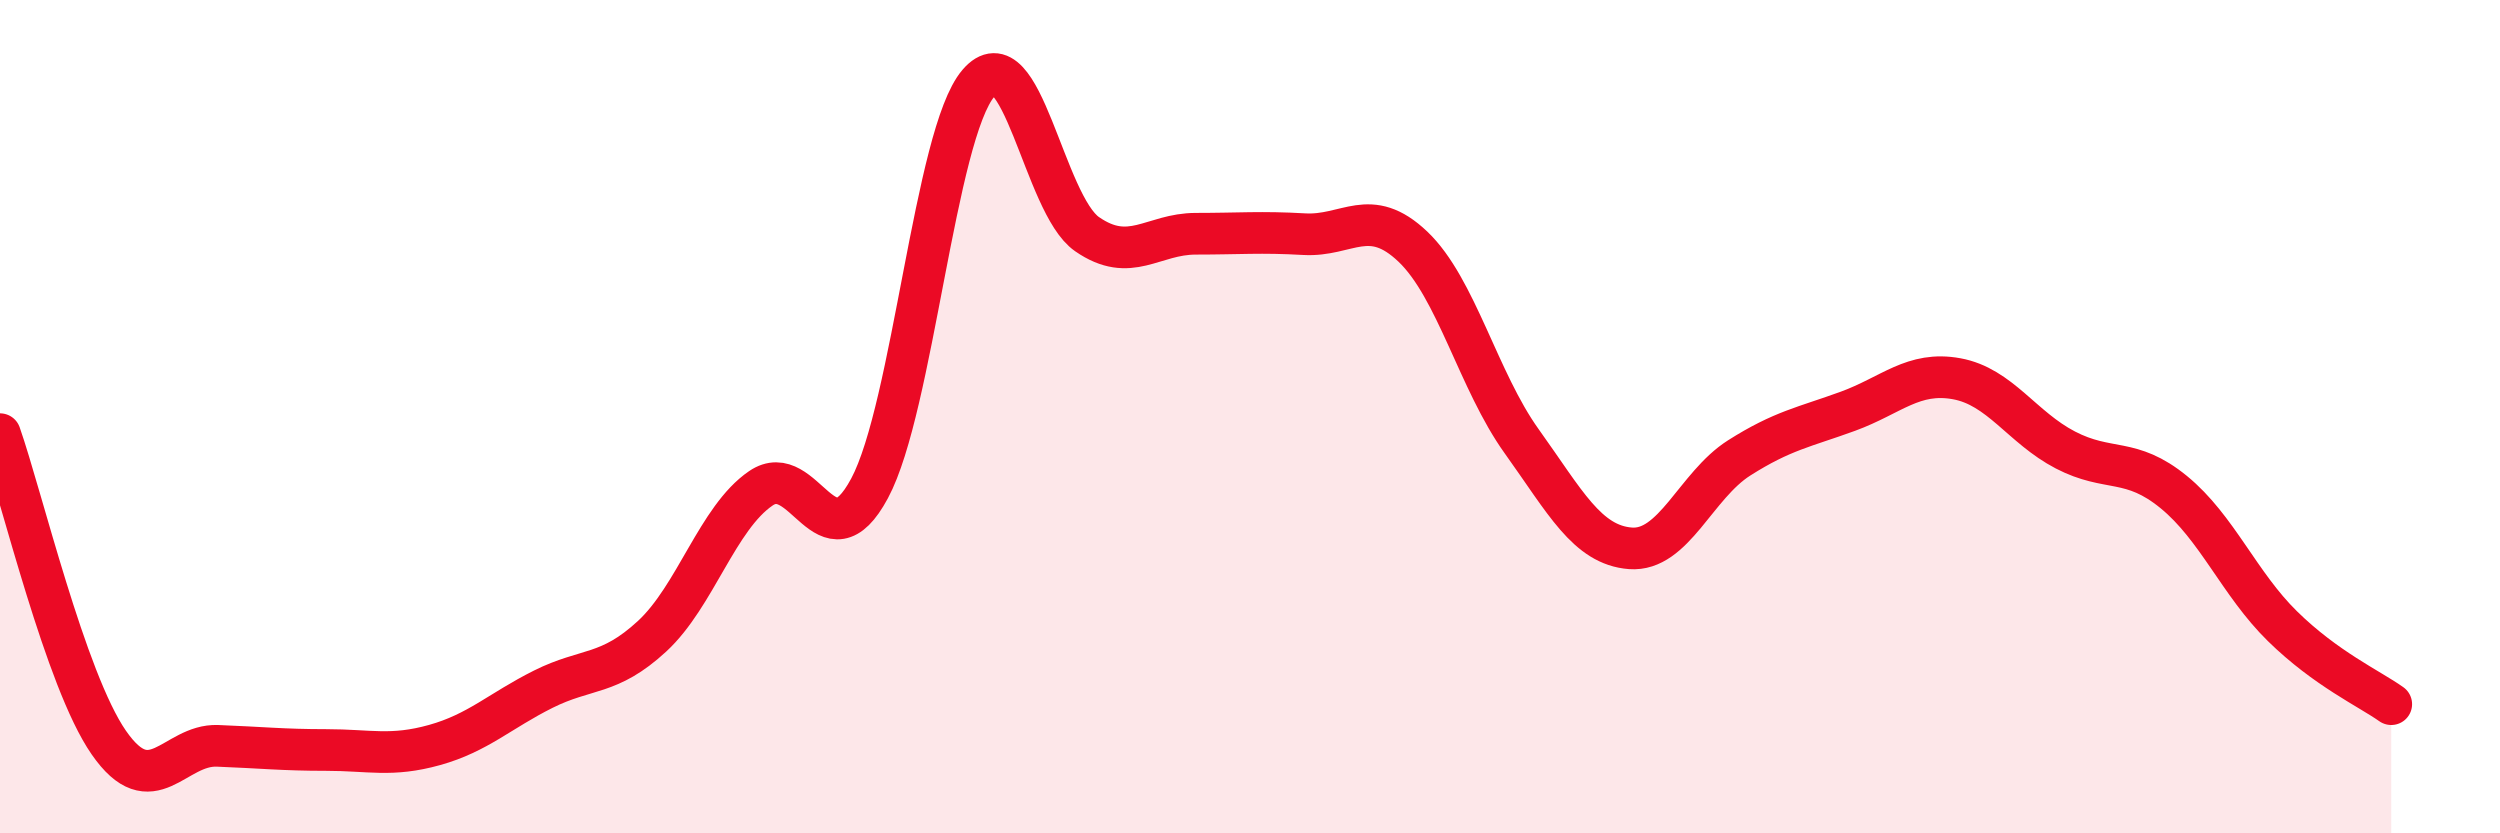
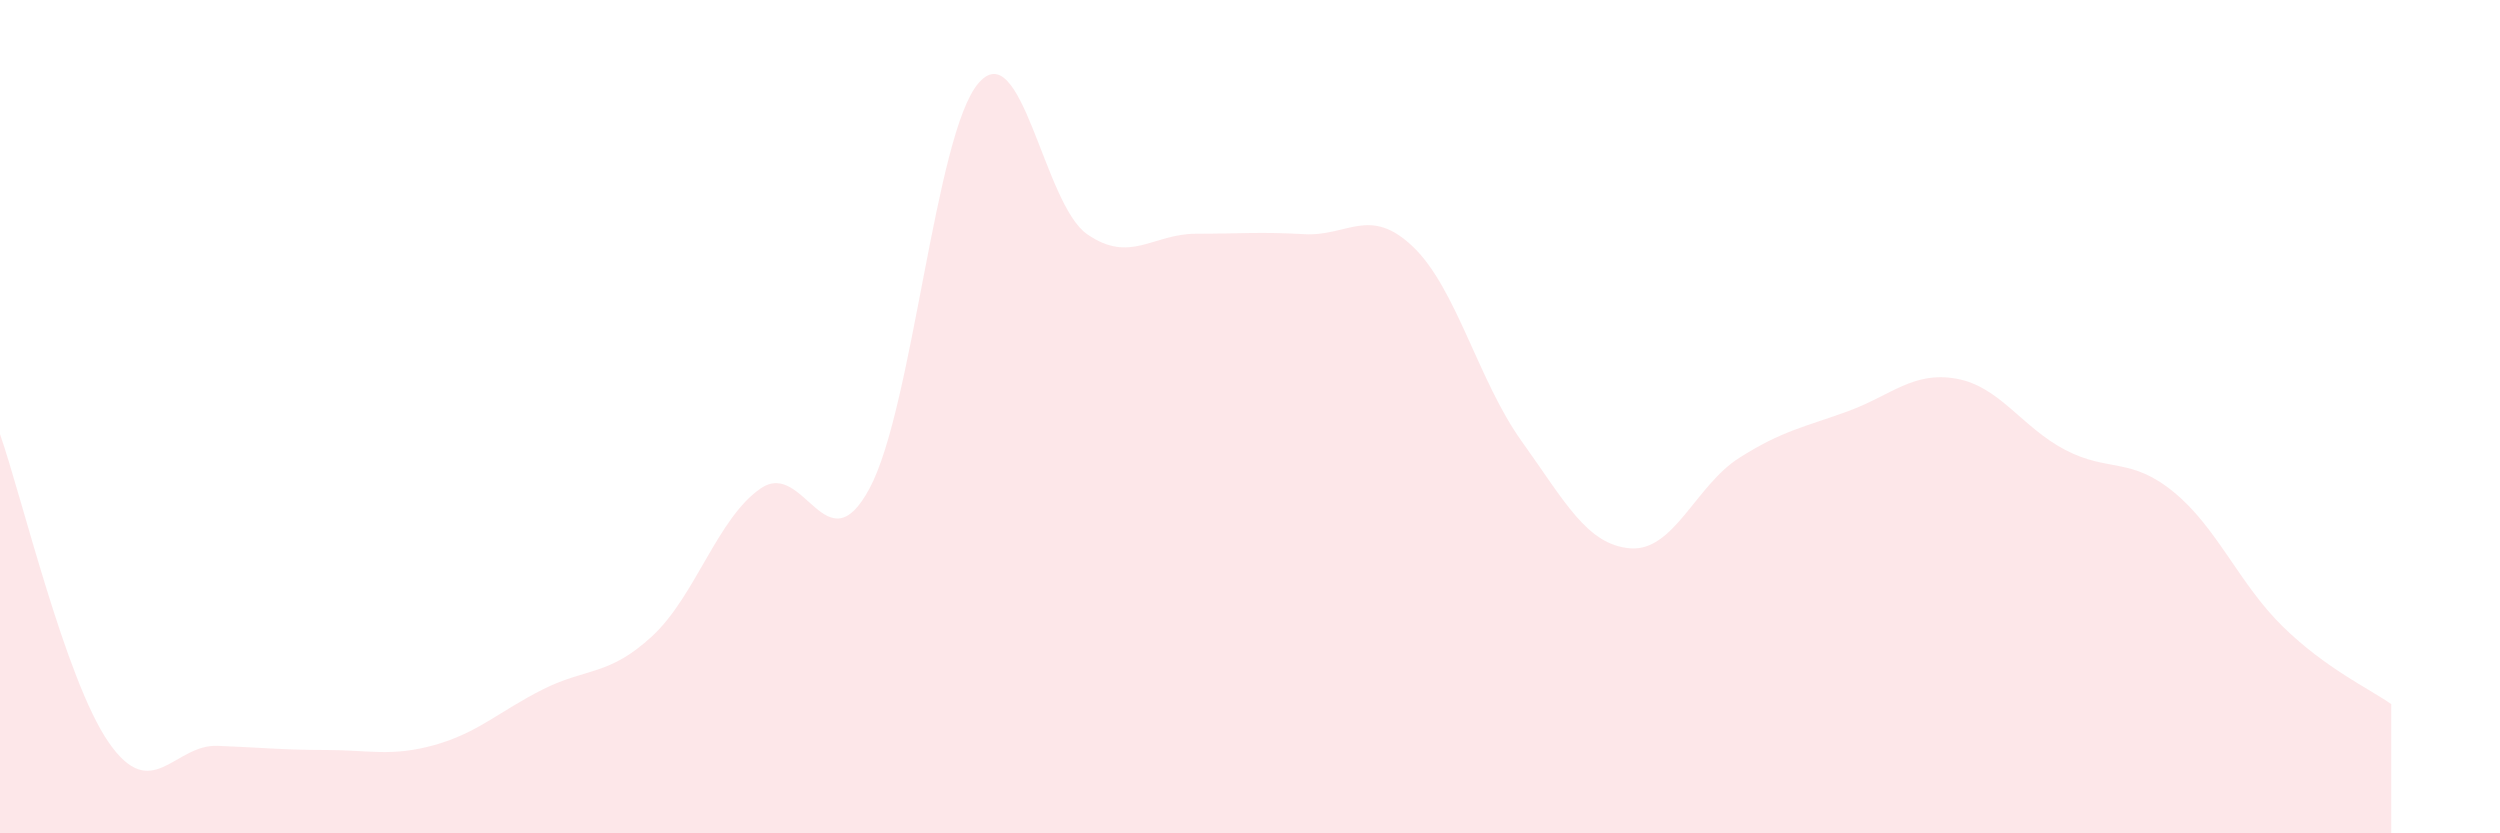
<svg xmlns="http://www.w3.org/2000/svg" width="60" height="20" viewBox="0 0 60 20">
  <path d="M 0,10.42 C 0.52,11.9 1.57,16.32 2.61,17.82 C 3.65,19.32 4.18,17.86 5.22,17.9 C 6.26,17.94 6.79,18 7.83,18 C 8.87,18 9.39,18.17 10.43,17.88 C 11.47,17.59 12,17.06 13.04,16.54 C 14.08,16.02 14.61,16.23 15.65,15.27 C 16.69,14.31 17.22,12.43 18.26,11.72 C 19.3,11.01 19.83,13.66 20.87,11.72 C 21.91,9.78 22.44,3.22 23.48,2 C 24.52,0.78 25.05,4.9 26.09,5.62 C 27.13,6.34 27.66,5.61 28.7,5.61 C 29.74,5.61 30.26,5.56 31.3,5.62 C 32.34,5.68 32.87,4.93 33.91,5.92 C 34.95,6.91 35.48,9.14 36.52,10.59 C 37.56,12.04 38.09,13.08 39.13,13.16 C 40.17,13.24 40.7,11.65 41.74,10.99 C 42.78,10.33 43.31,10.25 44.35,9.87 C 45.39,9.49 45.92,8.9 46.96,9.09 C 48,9.28 48.53,10.26 49.57,10.8 C 50.61,11.34 51.13,10.96 52.17,11.81 C 53.21,12.66 53.74,14.01 54.78,15.03 C 55.82,16.05 56.87,16.53 57.39,16.9L57.39 20L0 20Z" fill="#EB0A25" opacity="0.1" stroke-linecap="round" stroke-linejoin="round" />
-   <path d="M 0,10.42 C 0.52,11.9 1.57,16.32 2.61,17.82 C 3.65,19.32 4.18,17.86 5.22,17.9 C 6.26,17.94 6.79,18 7.83,18 C 8.87,18 9.39,18.17 10.43,17.88 C 11.47,17.59 12,17.06 13.04,16.54 C 14.08,16.02 14.61,16.23 15.65,15.27 C 16.69,14.31 17.22,12.43 18.26,11.72 C 19.3,11.01 19.83,13.66 20.87,11.72 C 21.91,9.78 22.44,3.22 23.48,2 C 24.52,0.78 25.05,4.9 26.09,5.62 C 27.13,6.34 27.66,5.61 28.7,5.61 C 29.74,5.61 30.26,5.56 31.3,5.62 C 32.34,5.68 32.87,4.93 33.91,5.92 C 34.95,6.91 35.48,9.14 36.52,10.59 C 37.56,12.04 38.09,13.08 39.13,13.16 C 40.17,13.24 40.7,11.65 41.74,10.99 C 42.78,10.33 43.31,10.25 44.35,9.87 C 45.39,9.49 45.92,8.9 46.96,9.09 C 48,9.28 48.53,10.26 49.57,10.8 C 50.61,11.34 51.13,10.96 52.17,11.81 C 53.21,12.66 53.74,14.01 54.78,15.03 C 55.82,16.05 56.87,16.53 57.39,16.9" stroke="#EB0A25" stroke-width="1" fill="none" stroke-linecap="round" stroke-linejoin="round" />
</svg>